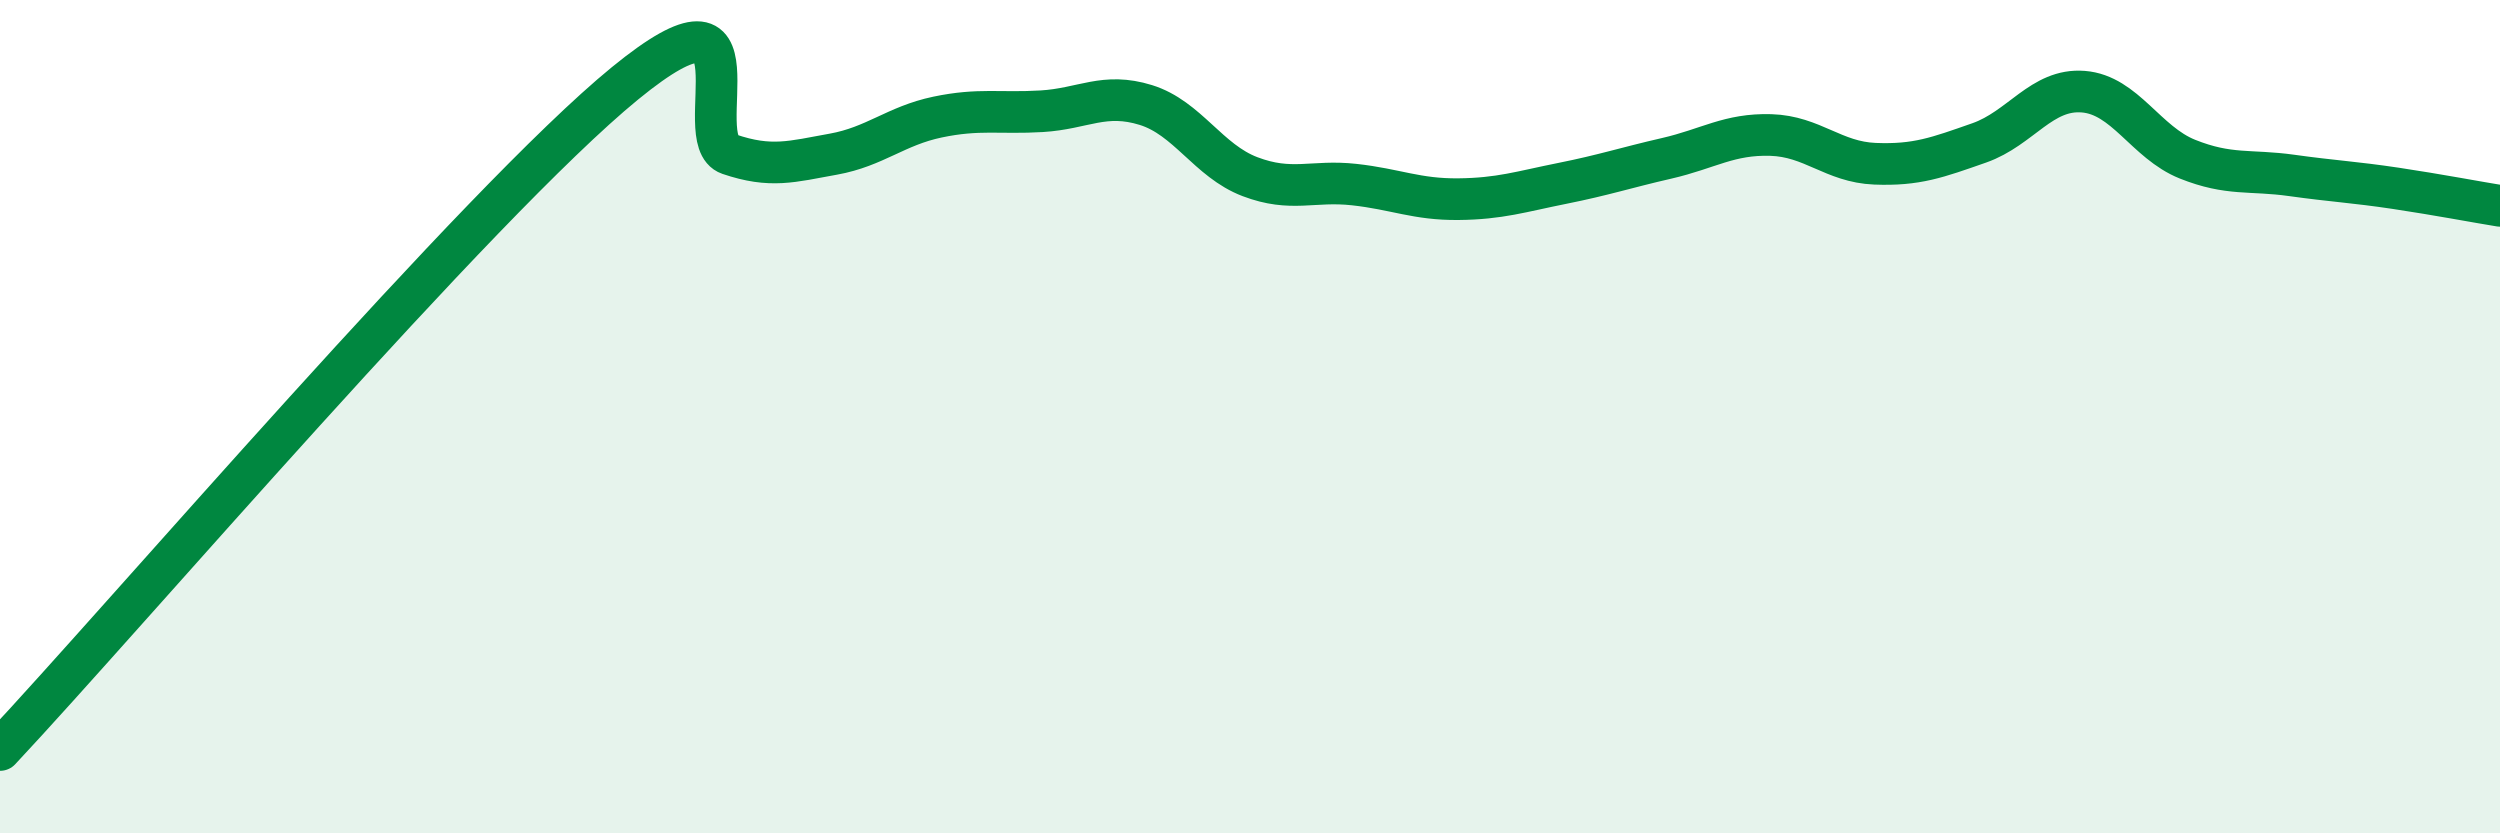
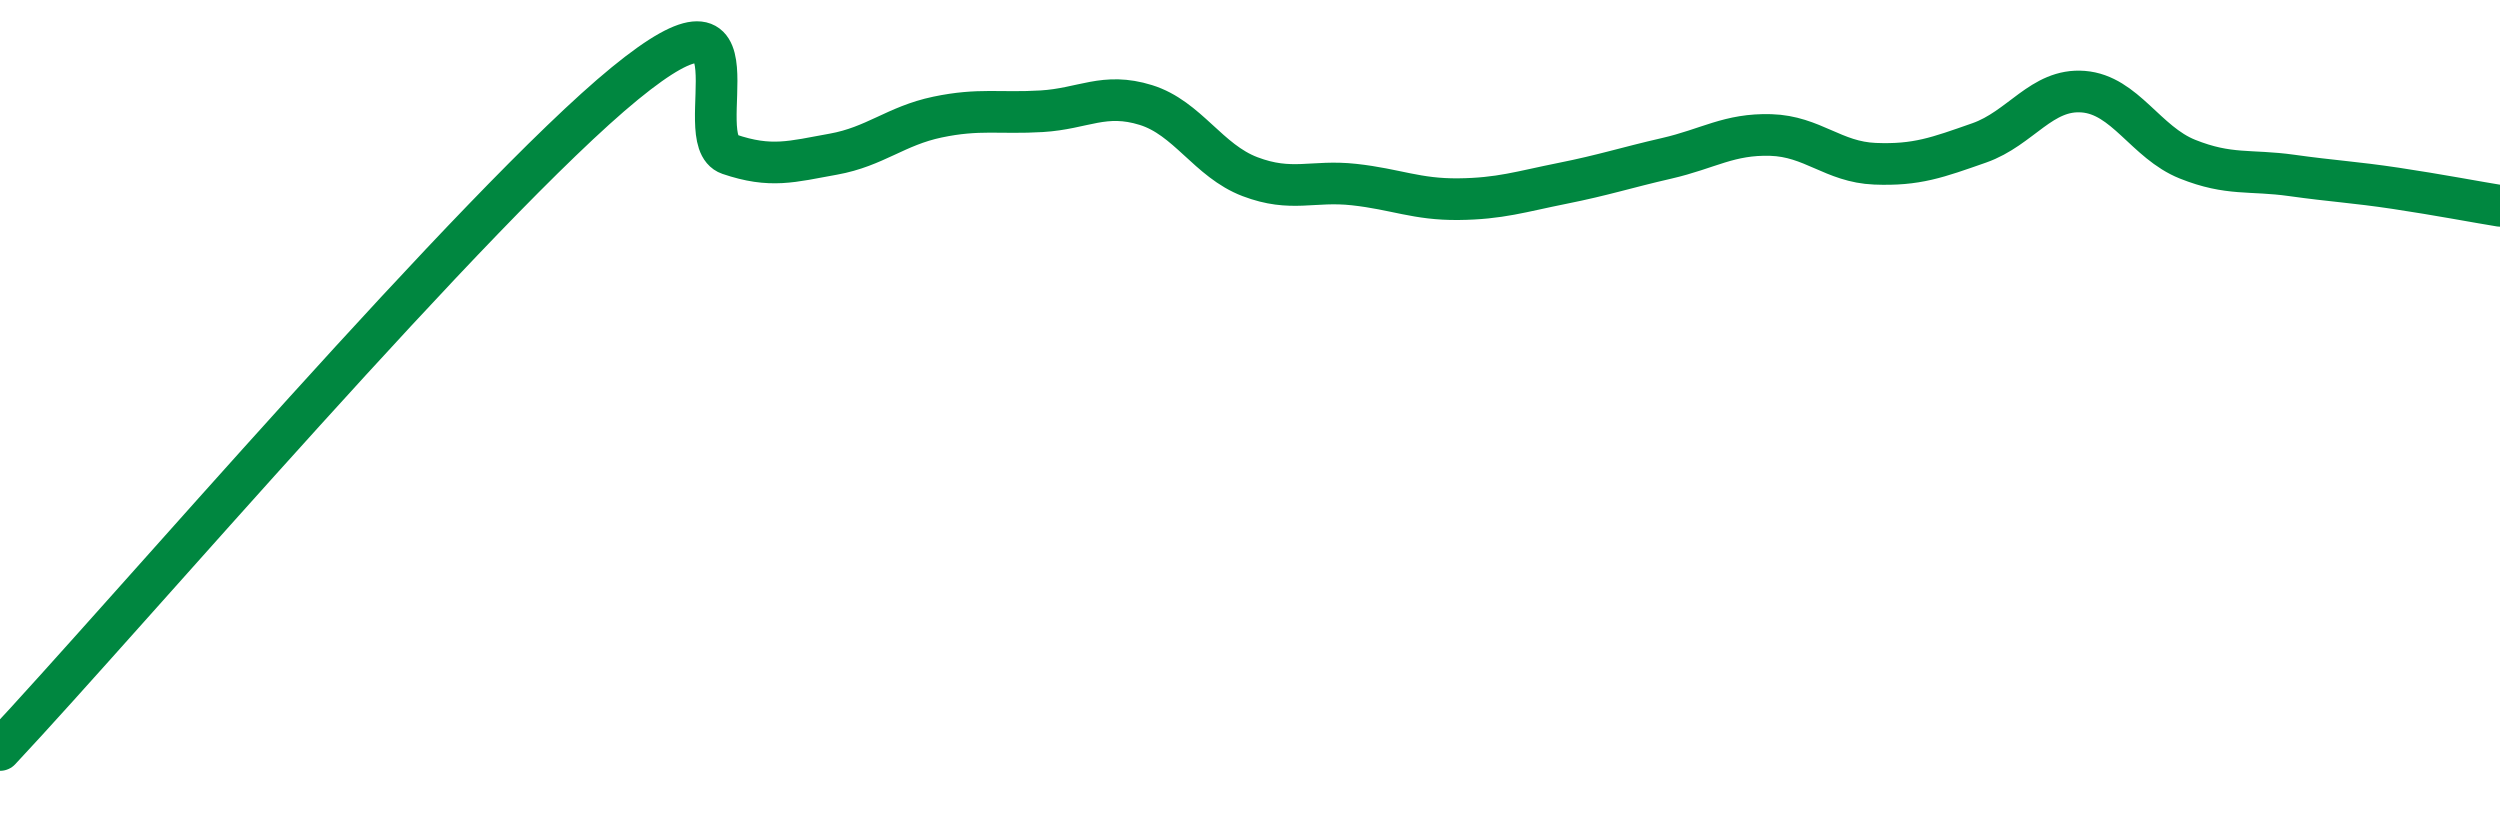
<svg xmlns="http://www.w3.org/2000/svg" width="60" height="20" viewBox="0 0 60 20">
-   <path d="M 0,18 C 3,14.8 11.5,4.86 15,2 C 18.5,-0.86 16.5,3.36 17.5,3.7 C 18.5,4.04 19,3.88 20,3.7 C 21,3.52 21.5,3.02 22.5,2.81 C 23.5,2.6 24,2.73 25,2.67 C 26,2.61 26.5,2.21 27.5,2.52 C 28.5,2.83 29,3.86 30,4.24 C 31,4.62 31.5,4.32 32.5,4.43 C 33.5,4.54 34,4.79 35,4.78 C 36,4.77 36.5,4.6 37.5,4.4 C 38.5,4.2 39,4.03 40,3.8 C 41,3.57 41.5,3.21 42.5,3.24 C 43.5,3.27 44,3.89 45,3.93 C 46,3.97 46.5,3.78 47.5,3.43 C 48.5,3.08 49,2.12 50,2.2 C 51,2.28 51.5,3.42 52.5,3.82 C 53.5,4.22 54,4.07 55,4.21 C 56,4.35 56.5,4.37 57.5,4.52 C 58.5,4.67 59.5,4.86 60,4.94L60 20L0 20Z" fill="#008740" opacity="0.1" stroke-linecap="round" stroke-linejoin="round" />
  <path d="M 0,18 C 3,14.8 11.5,4.86 15,2 C 18.5,-0.86 16.5,3.36 17.5,3.7 C 18.5,4.04 19,3.88 20,3.7 C 21,3.52 21.5,3.02 22.5,2.81 C 23.5,2.6 24,2.73 25,2.67 C 26,2.61 26.5,2.21 27.5,2.52 C 28.5,2.83 29,3.86 30,4.24 C 31,4.62 31.5,4.32 32.5,4.43 C 33.5,4.54 34,4.79 35,4.78 C 36,4.77 36.5,4.6 37.5,4.4 C 38.5,4.2 39,4.03 40,3.8 C 41,3.57 41.5,3.21 42.5,3.24 C 43.5,3.27 44,3.89 45,3.93 C 46,3.97 46.5,3.78 47.5,3.43 C 48.5,3.08 49,2.12 50,2.2 C 51,2.28 51.5,3.42 52.5,3.82 C 53.5,4.22 54,4.07 55,4.21 C 56,4.35 56.5,4.37 57.5,4.52 C 58.5,4.67 59.5,4.86 60,4.94" stroke="#008740" stroke-width="1" fill="none" stroke-linecap="round" stroke-linejoin="round" />
</svg>